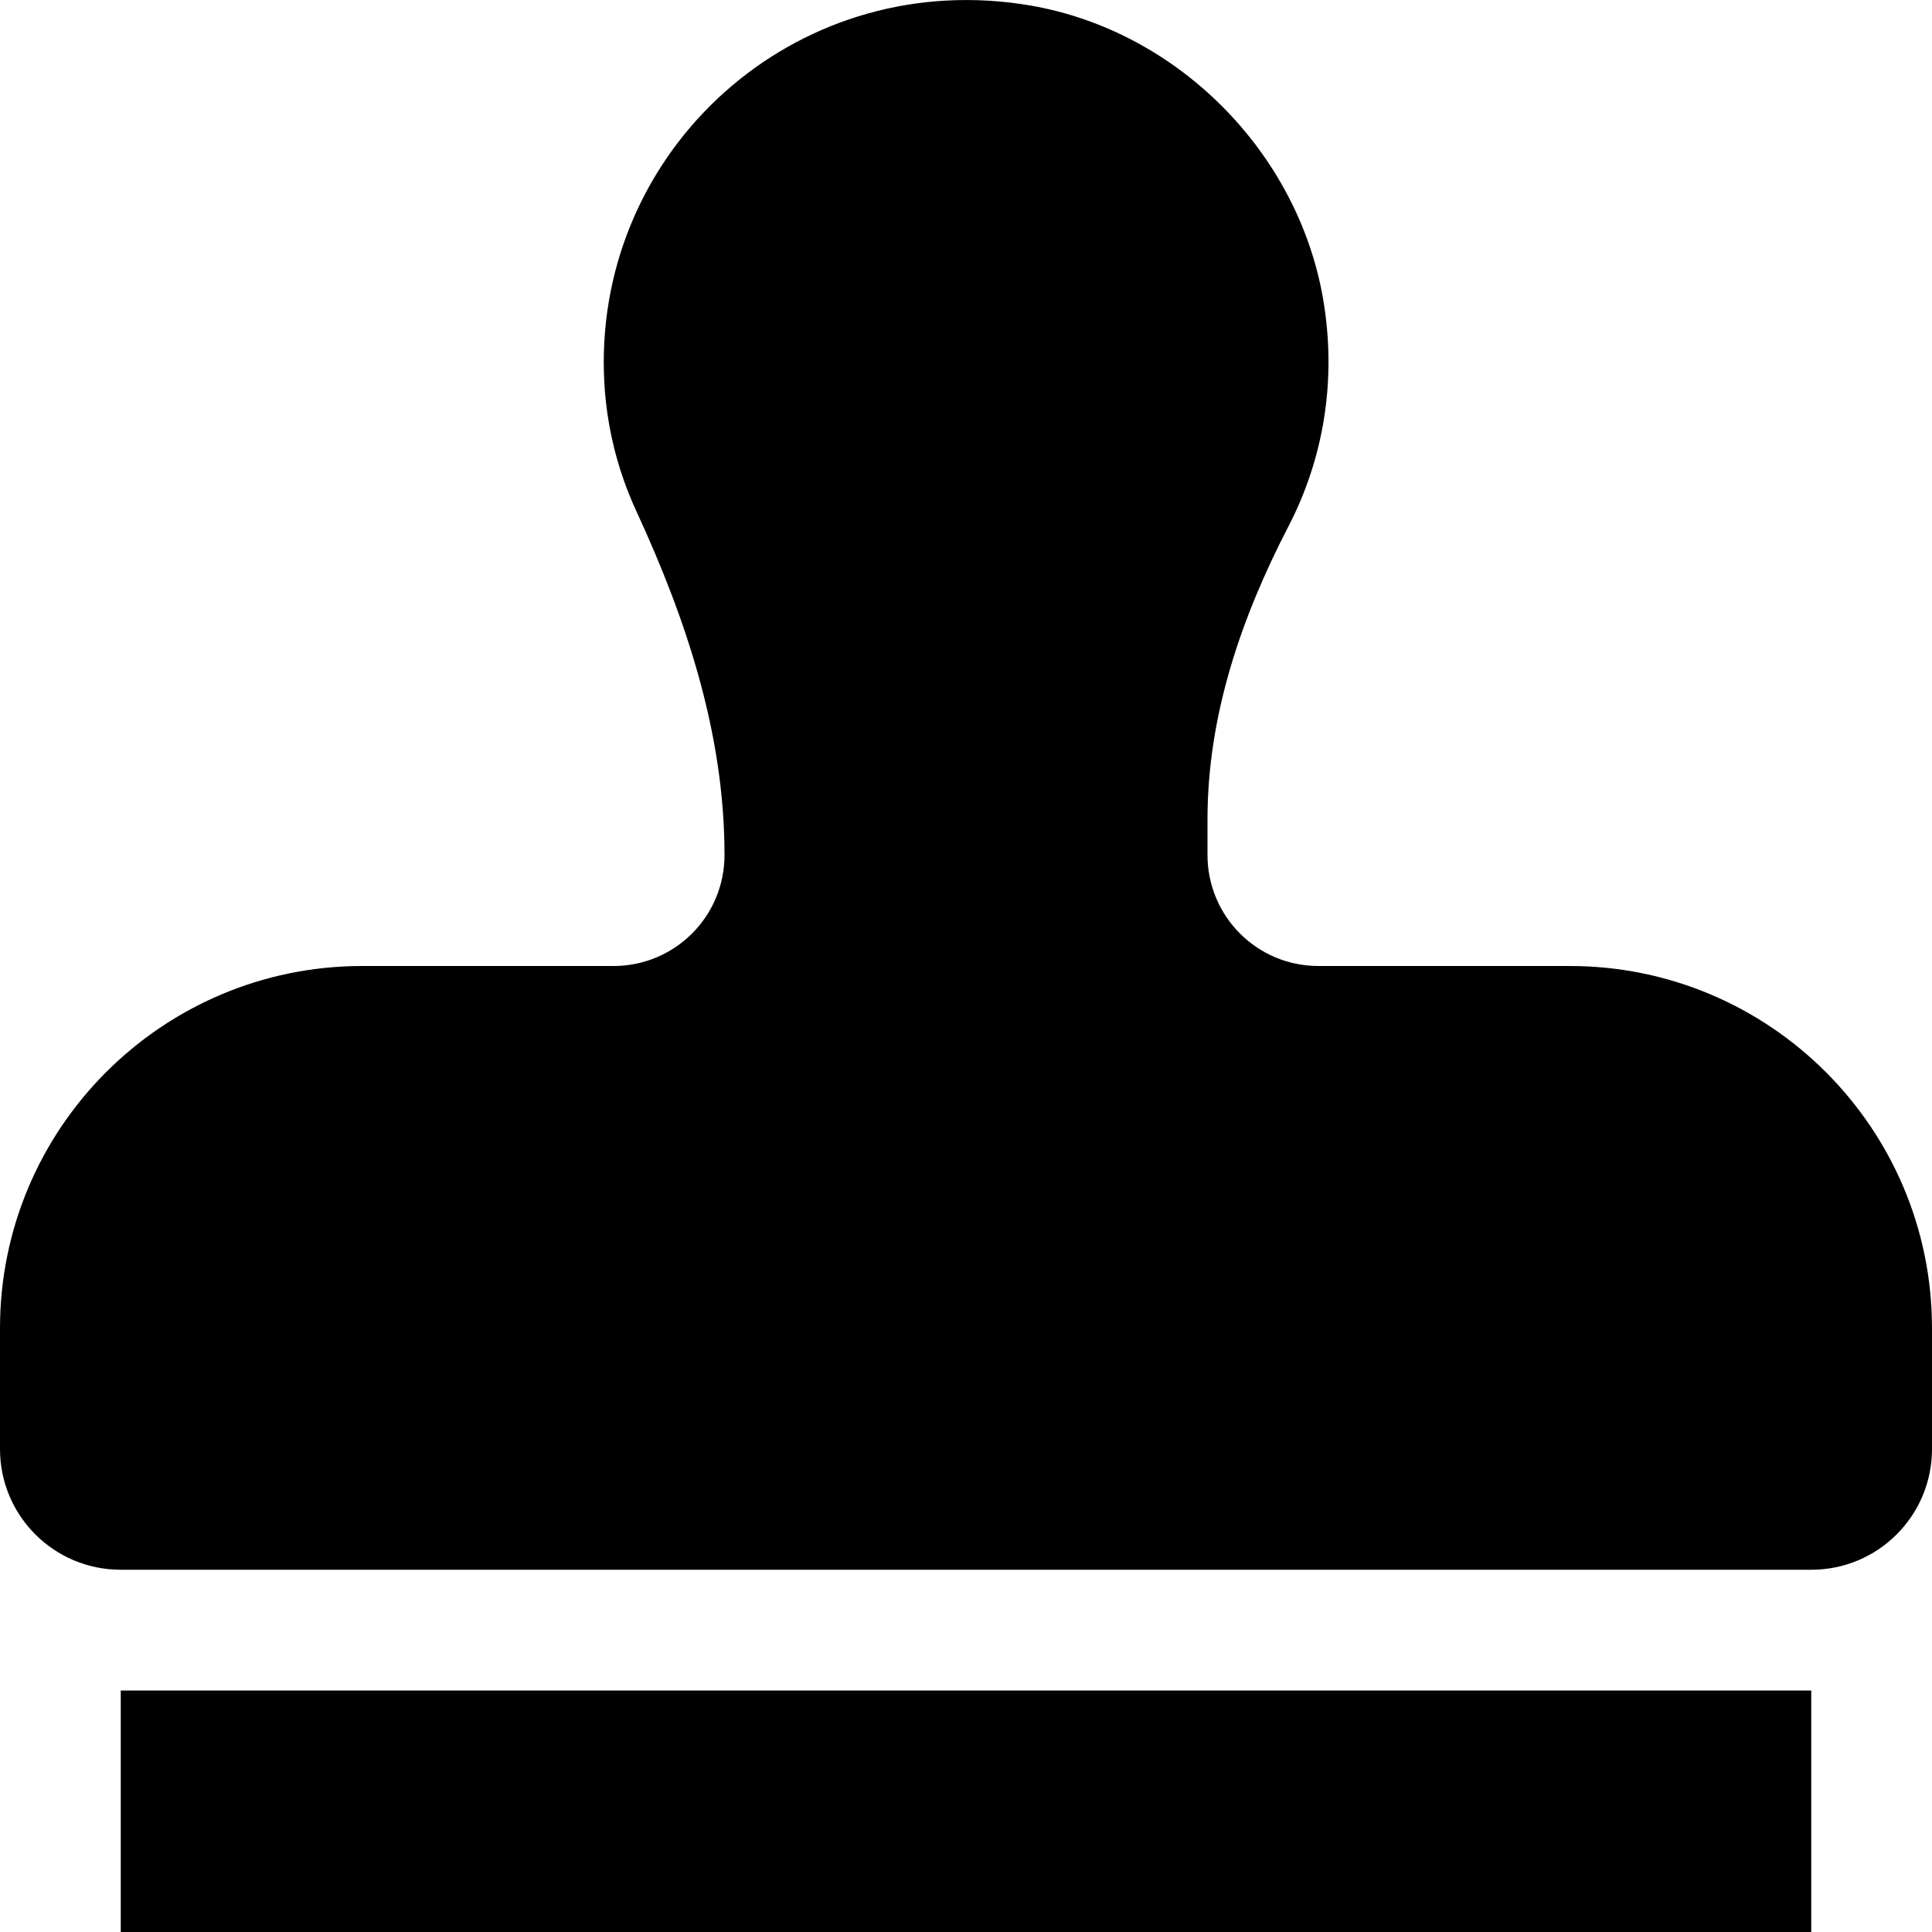
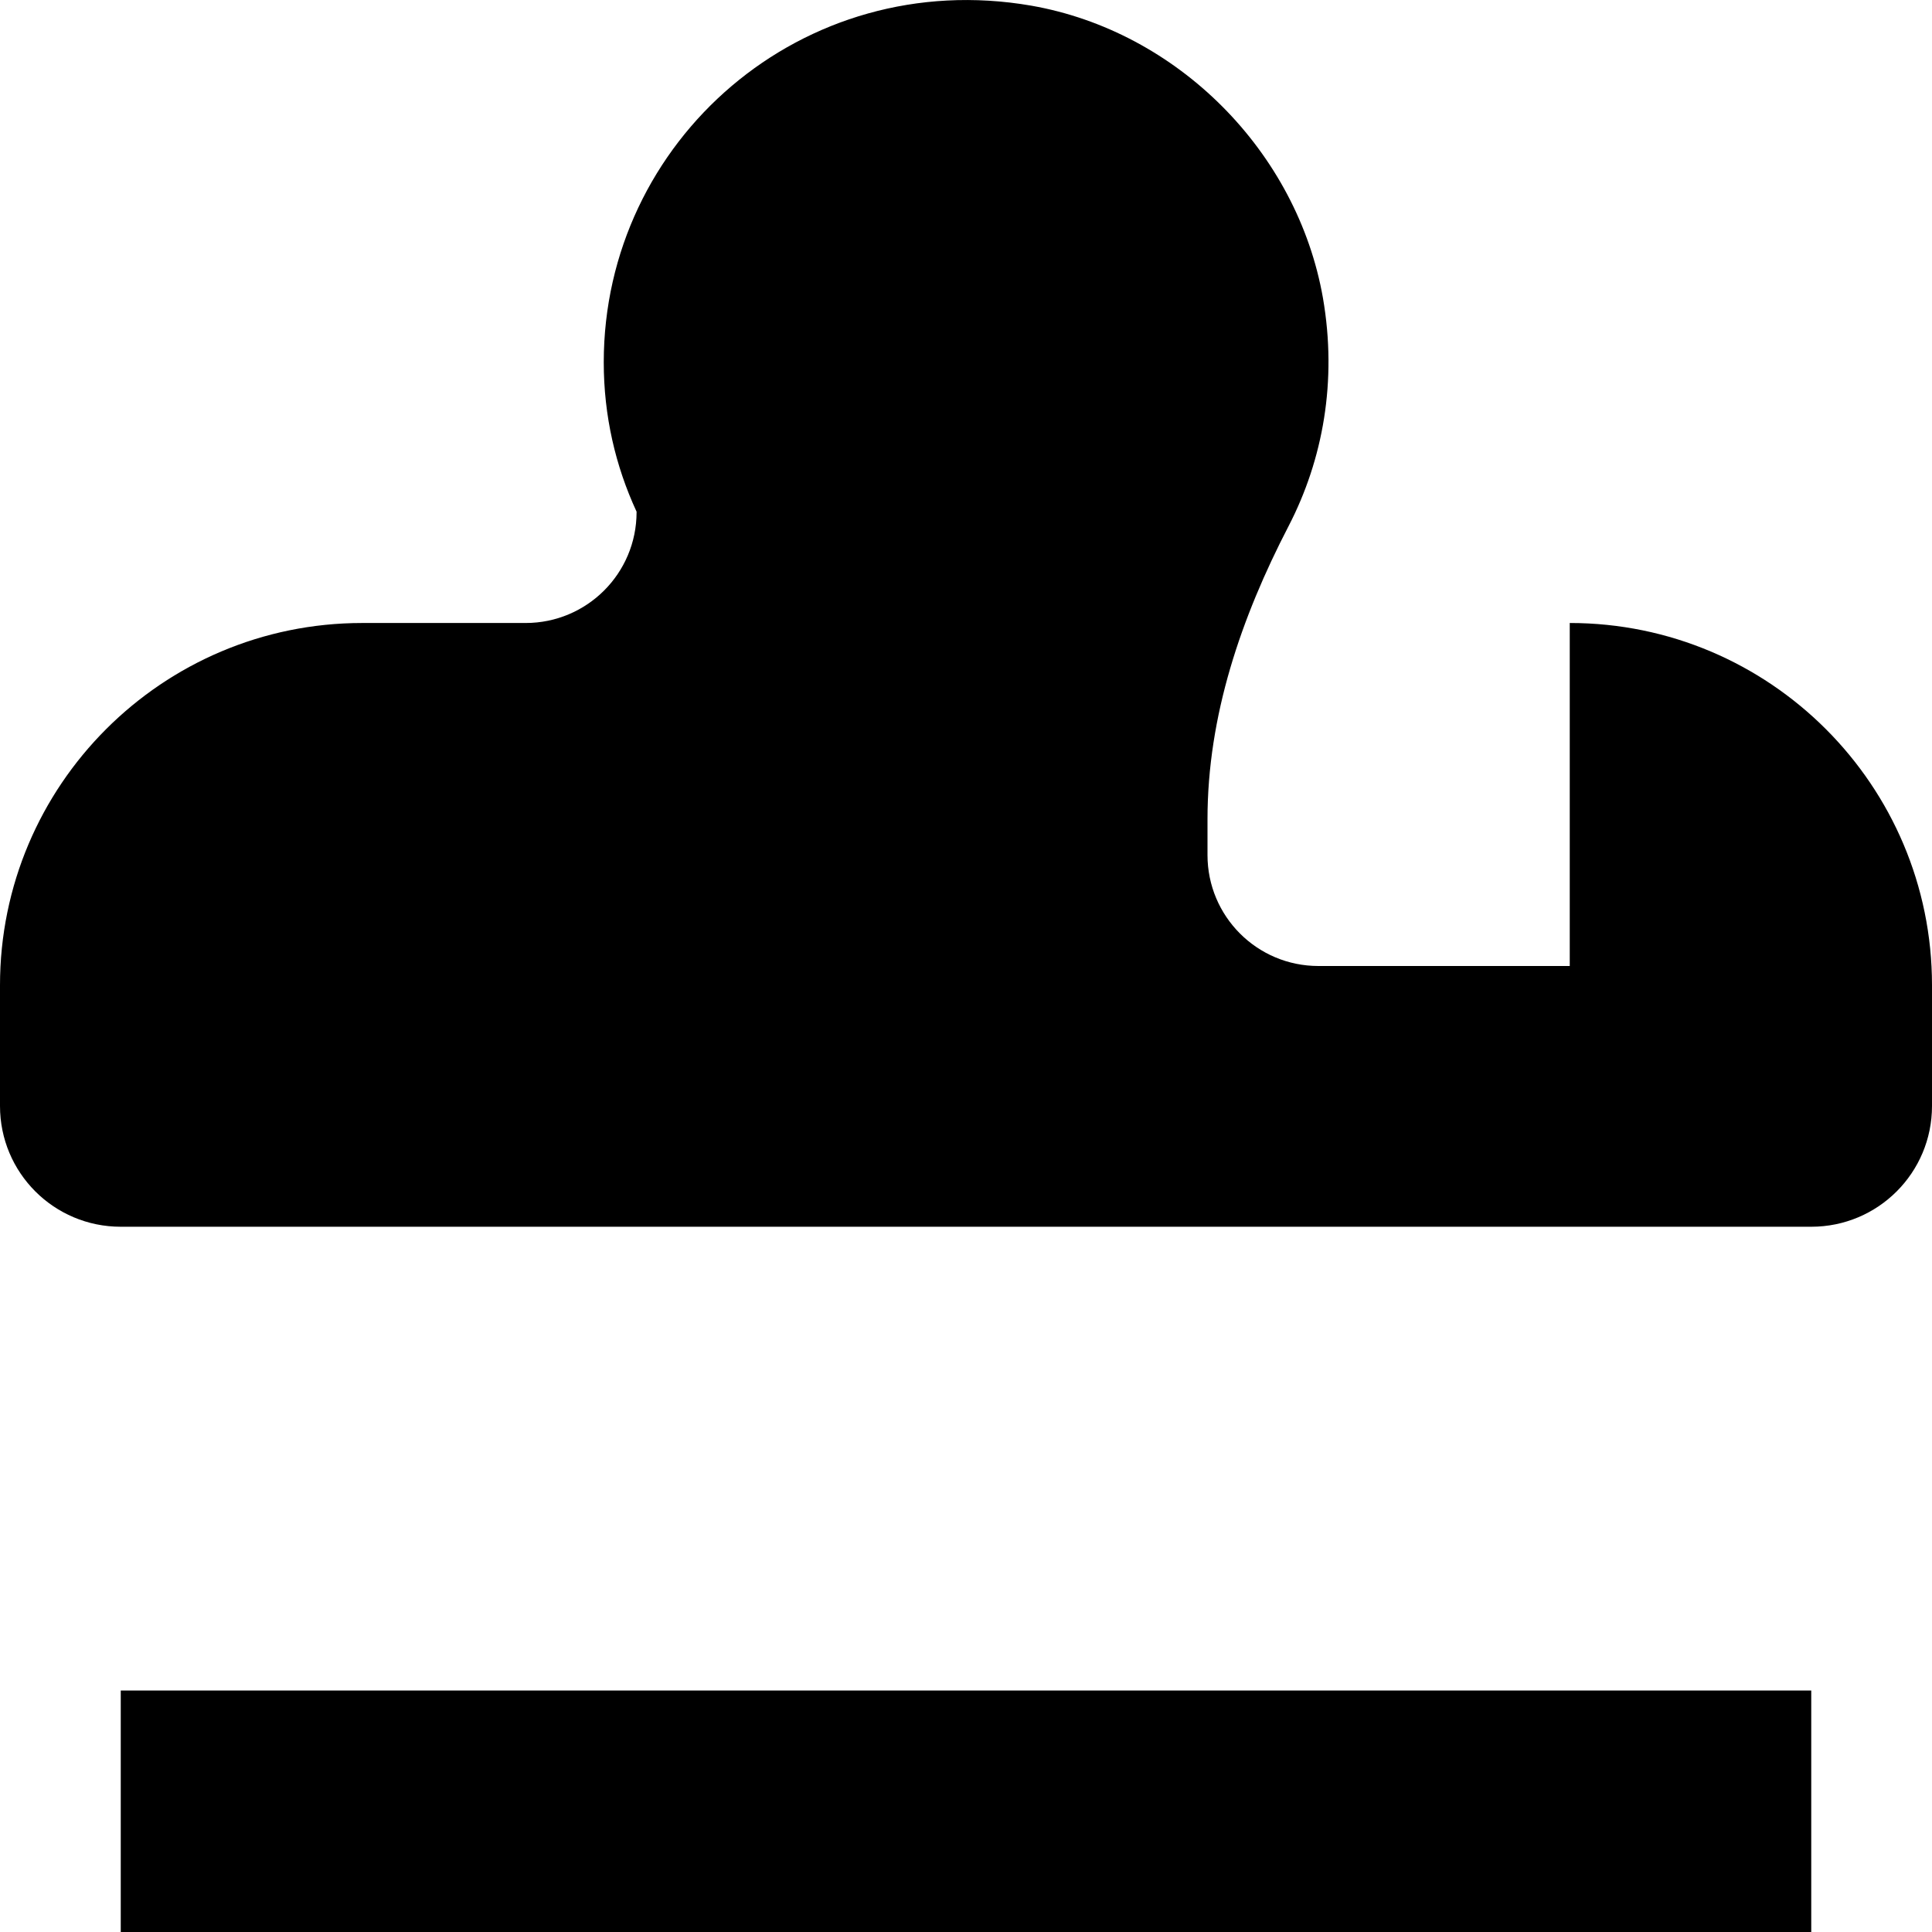
<svg xmlns="http://www.w3.org/2000/svg" viewBox="0 0 512 512">
-   <path d="M32 512h448v-64H32v64zm384-256h-66.6c-16.3 0-29.4-13.2-29.4-29.4v-9.5c0-27.4 8.9-53.4 21.5-77.7 9.1-17.6 12.9-38.4 9.1-60.4-6.8-38.8-38.5-70.7-77.3-77.5C212.6-9 160 37.3 160 96c0 14.2 3.1 27.5 8.7 39.6C182 164.4 192 194.7 192 226.5v.1c0 16.3-13.2 29.4-29.4 29.4H96c-53 0-96 43-96 96v32c0 17.7 14.3 32 32 32h448c17.7 0 32-14.3 32-32v-32c0-53-43-96-96-96z" />
+   <path d="M32 512h448v-64H32v64zm384-256h-66.6c-16.3 0-29.4-13.2-29.4-29.4v-9.5c0-27.4 8.9-53.4 21.5-77.7 9.1-17.6 12.9-38.4 9.1-60.4-6.8-38.8-38.5-70.7-77.3-77.5C212.6-9 160 37.3 160 96c0 14.2 3.1 27.5 8.7 39.6v.1c0 16.3-13.2 29.4-29.4 29.4H96c-53 0-96 43-96 96v32c0 17.7 14.3 32 32 32h448c17.7 0 32-14.3 32-32v-32c0-53-43-96-96-96z" />
</svg>